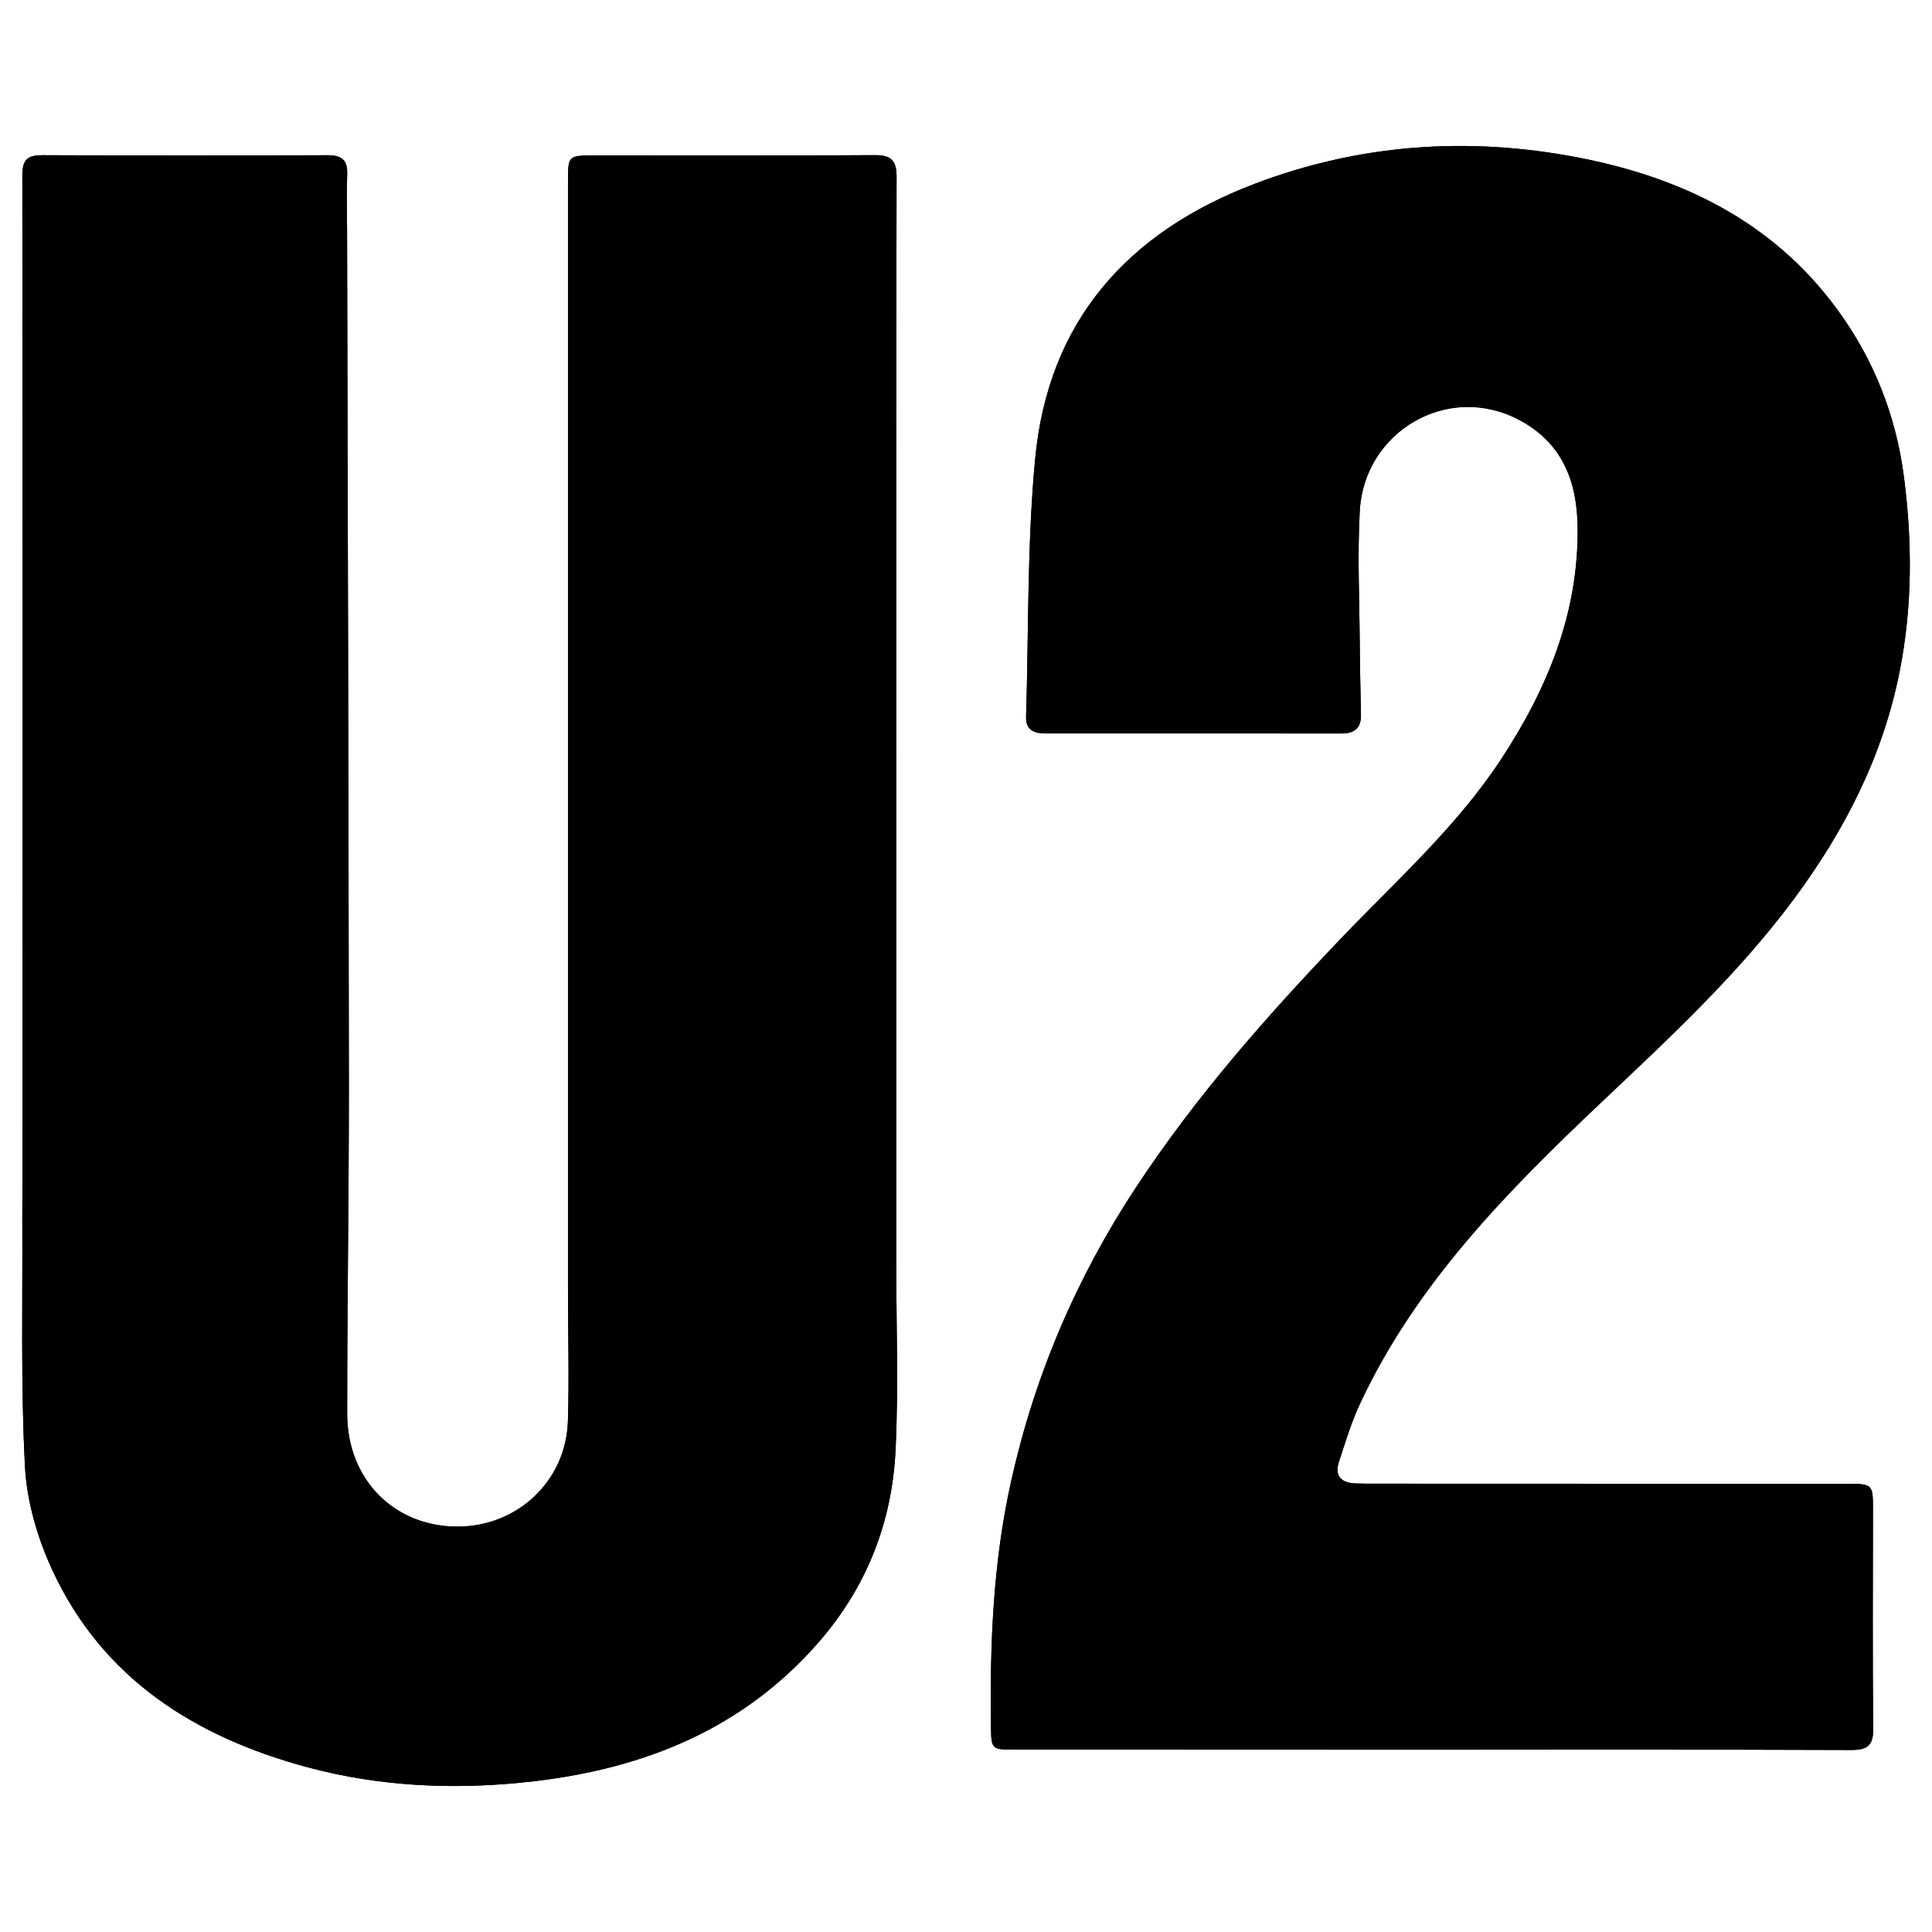
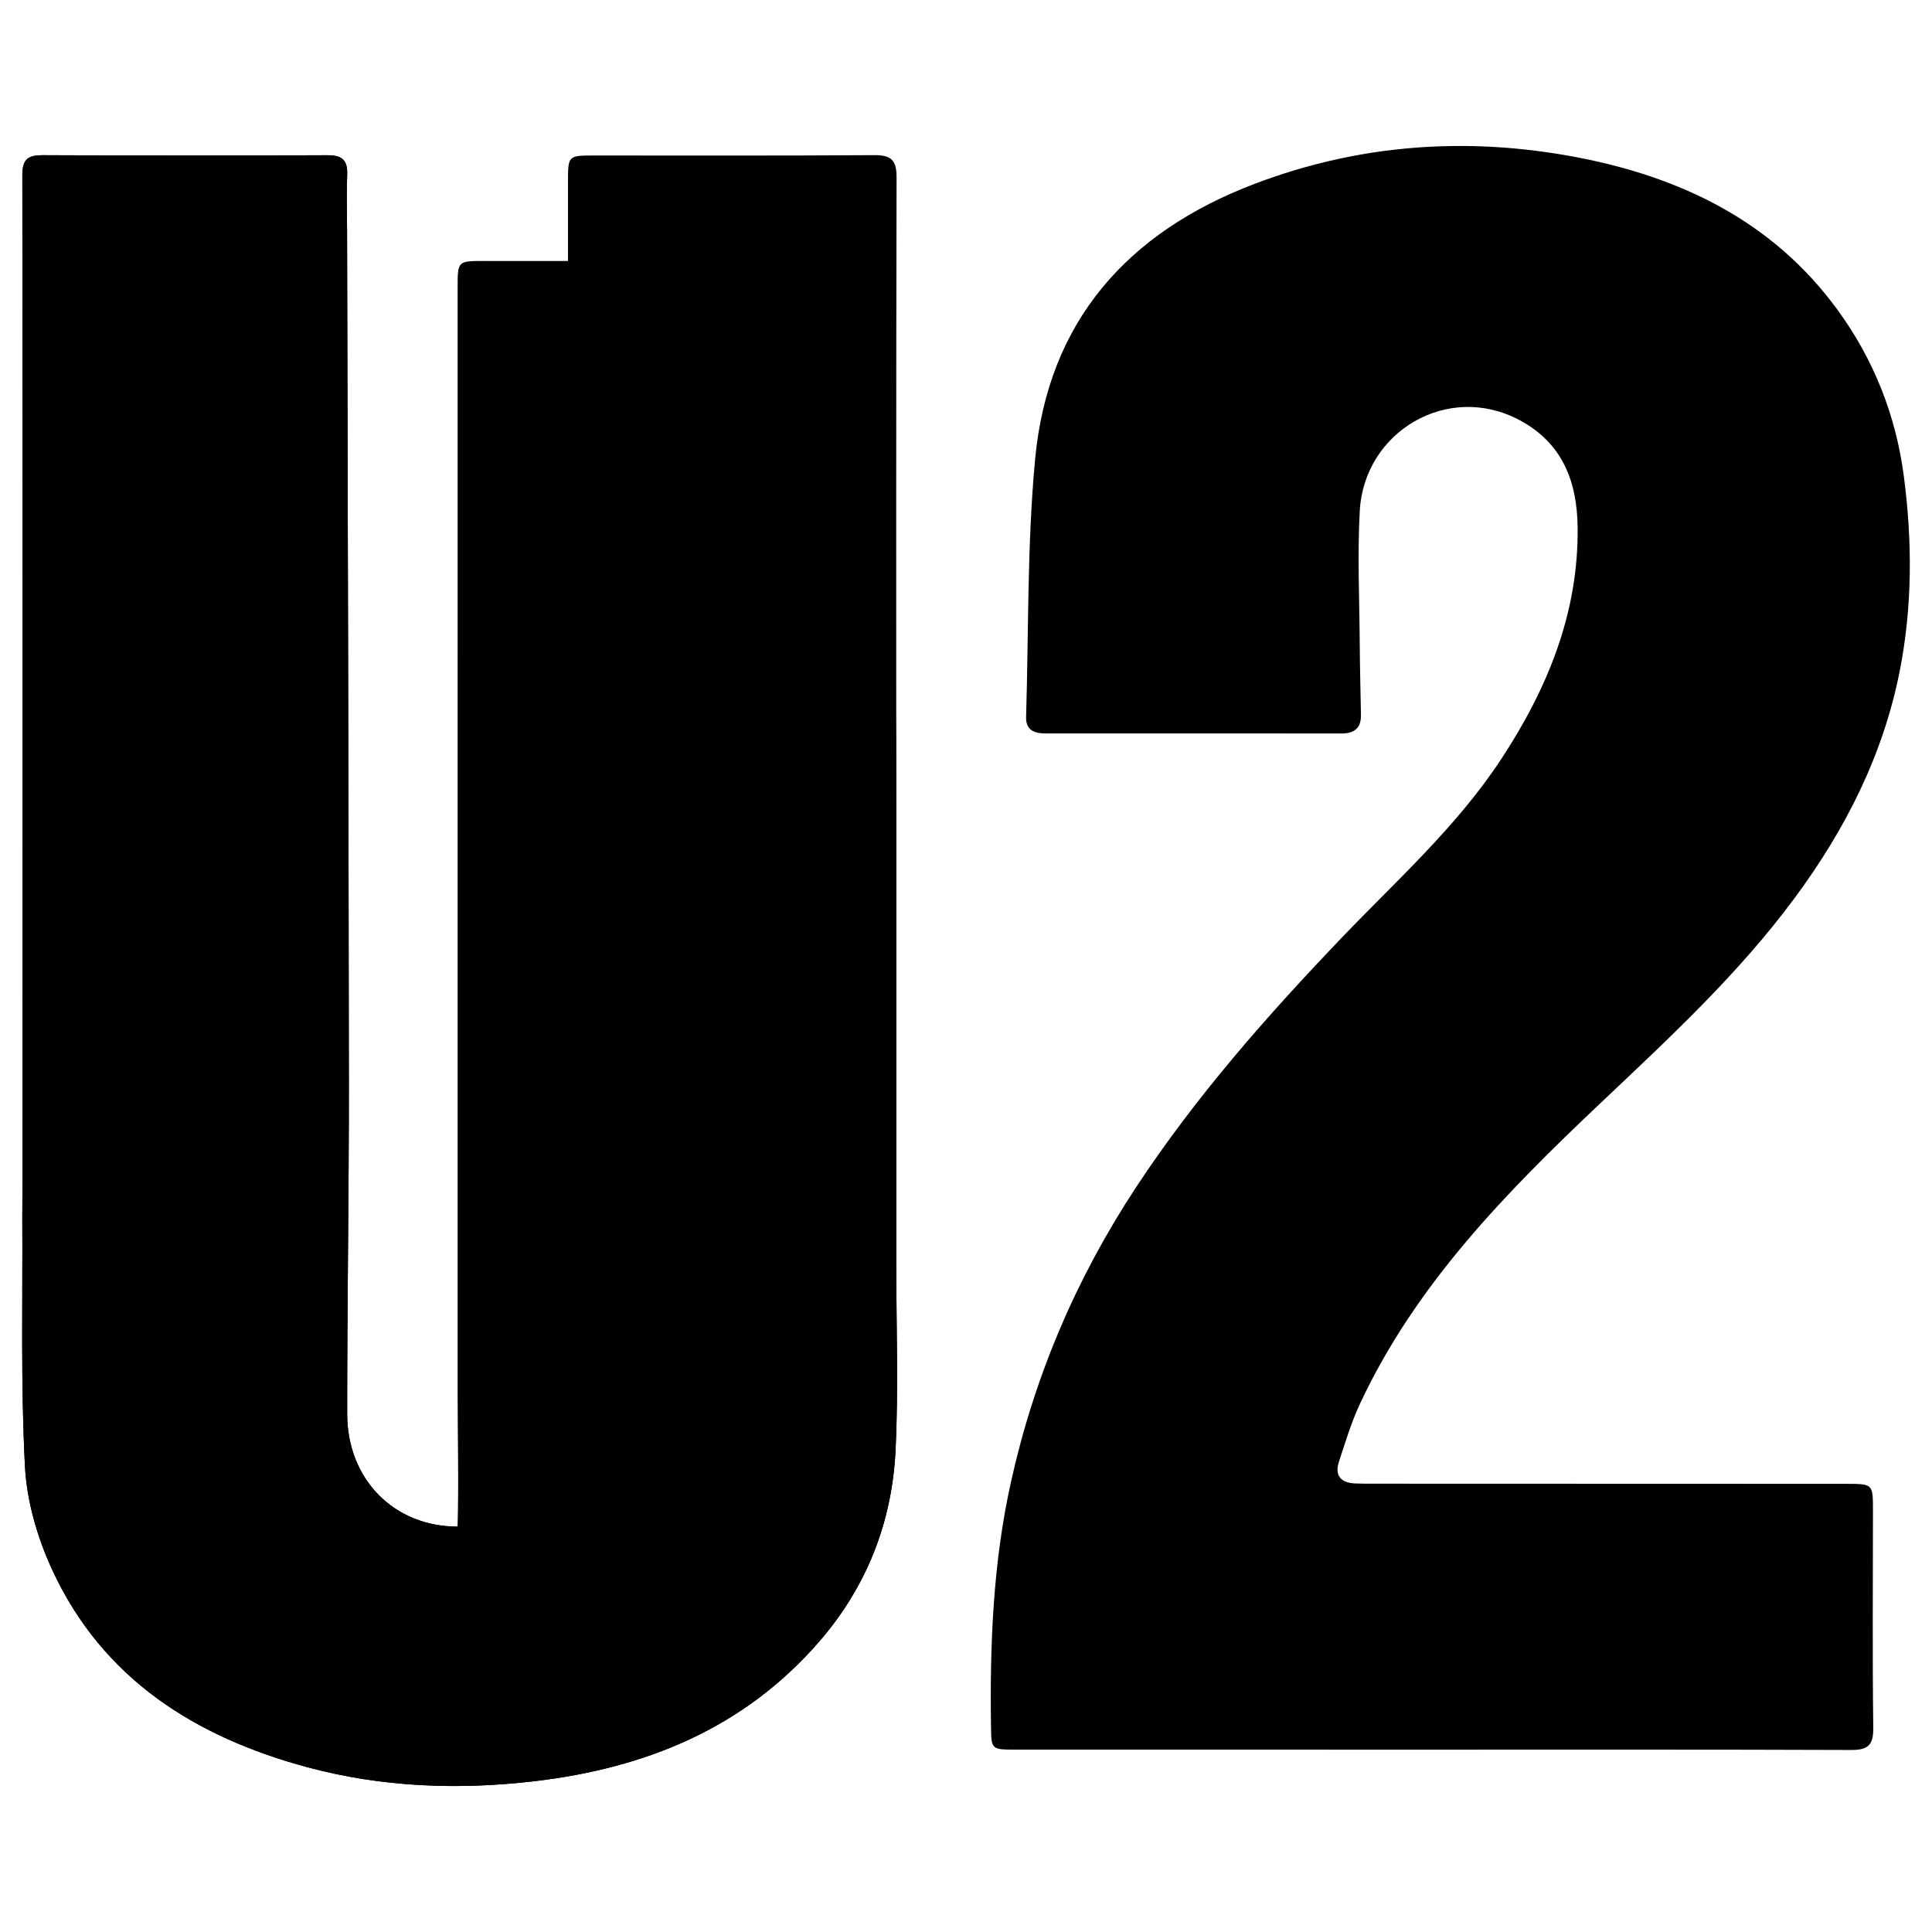
<svg xmlns="http://www.w3.org/2000/svg" version="1.1" id="Layer_1" x="0px" y="0px" viewBox="0 0 1000 1000" enable-background="new 0 0 1000 1000" xml:space="preserve">
  <g>
    <path fill-rule="evenodd" clip-rule="evenodd" d="M463.892,420.903c0-109.667-0.095-219.335,0.175-329.003   c0.023-8.869-2.662-11.656-11.466-11.595c-48.418,0.333-96.84,0.167-145.26,0.178c-13.209,0.003-13.347,0.114-13.348,13.484   c-0.009,191.118-0.012,382.235-0.004,573.353c0.001,22.751,0.656,45.522-0.037,68.253c-0.946,30.991-26.14,54.583-57.128,54.599   c-32.751,0.014-57.104-24.342-57.124-58.331c-0.029-57.067,0.921-114.135,0.869-171.2c-0.137-147.17-0.597-294.341-0.926-441.512   c-0.022-9.62-0.315-19.25,0.051-28.857c0.29-7.6-2.899-9.954-10.295-9.92c-49.061,0.22-98.124,0.205-147.185-0.022   c-7.639-0.036-10.662,1.968-10.651,10.352C11.77,263.84,11.691,437,11.661,610.158c-0.001,6.732-0.156,13.467-0.119,20.198   c0.229,42.901-0.851,85.874,1.381,128.671c0.944,18.086,6.45,36.931,14.093,53.488c26.118,56.571,74.276,86.666,132.228,102.236   c38.359,10.305,77.817,11.842,117.362,7.199c57.563-6.754,108.397-27.379,147.315-72.161   c24.658-28.376,37.792-61.864,39.604-98.999c1.576-32.29,0.364-64.716,0.367-97.086   C463.899,576.104,463.895,498.504,463.892,420.903z" />
-     <path fill-rule="evenodd" clip-rule="evenodd" d="M740.747,905.628c72.476,0,144.954-0.12,217.428,0.156   c8.814,0.034,11.542-2.573,11.426-11.578c-0.482-37.514-0.164-75.037-0.162-112.561c0-13.583-0.025-13.612-13.992-13.617   c-81.135-0.032-162.268-0.049-243.403-0.075c-3.528,0-7.059,0.033-10.581-0.12c-7.395-0.325-10.826-4.007-8.406-11.336   c3.305-10.006,6.341-20.2,10.775-29.717c28.931-62.039,75.892-109.75,124.716-155.94c35.392-33.479,71.184-66.57,100.327-105.985   c26.211-35.45,45.77-73.781,54.409-117.496c6.615-33.478,6.522-66.995,2.202-100.449c-4.074-31.561-15.492-60.691-34.444-86.618   c-33.61-45.978-81.266-68.701-135.217-78.955C759.423,70.62,703.546,74.57,649.435,95.14   c-65.943,25.07-106.946,71.228-113.651,142.477c-4.165,44.241-3.33,88.955-4.678,133.457c-0.208,6.911,4.34,8.563,10.15,8.563   c50.989-0.011,101.979-0.043,152.969,0.02c6.676,0.008,10.336-2.677,10.204-9.646c-0.225-12.178-0.544-24.356-0.623-36.535   c-0.15-23.037-1.255-46.137,0.013-69.101c2.261-40.931,45.554-66.748,82.705-46.915c22.403,11.96,29.733,32.022,30.05,55.191   c0.611,44.51-15.602,83.859-39.649,120.412c-22.914,34.833-53.931,62.503-82.462,92.317   C655.85,525.731,619.06,567.46,588.22,614.228c-31.023,47.044-52.754,97.842-64.956,152.889   c-9.231,41.652-10.935,83.792-10.329,126.195c0.173,12.103,0.098,12.29,12.309,12.29   C597.079,905.607,668.914,905.605,740.747,905.628z" />
-     <path fill-rule="evenodd" clip-rule="evenodd" d="M463.893,420.903c0.002,77.602,0.007,155.202,0,232.802   c-0.003,32.37,1.209,64.796-0.367,97.086c-1.812,37.135-14.945,70.623-39.604,98.999c-38.918,44.782-89.752,65.407-147.315,72.161   c-39.545,4.643-79.003,3.105-117.362-7.199c-57.952-15.57-106.11-45.665-132.228-102.236   c-7.643-16.558-13.149-35.402-14.093-53.488c-2.232-42.797-1.152-85.77-1.381-128.671c-0.037-6.731,0.118-13.466,0.119-20.198   C11.691,437,11.77,263.84,11.563,90.68c-0.01-8.384,3.012-10.387,10.651-10.352c49.061,0.227,98.124,0.242,147.185,0.022   c7.396-0.034,10.585,2.32,10.295,9.92c-0.366,9.607-0.073,19.237-0.051,28.857c0.329,147.171,0.789,294.342,0.926,441.512   c0.052,57.065-0.898,114.133-0.869,171.2c0.02,33.989,24.373,58.345,57.124,58.331c30.989-0.016,56.182-23.607,57.128-54.599   c0.693-22.73,0.038-45.502,0.037-68.253c-0.007-191.118-0.004-382.235,0.004-573.353c0.001-13.37,0.139-13.48,13.348-13.484   c48.42-0.012,96.842,0.154,145.26-0.178c8.804-0.061,11.489,2.726,11.466,11.595C463.797,201.567,463.892,311.235,463.893,420.903z   " />
+     <path fill-rule="evenodd" clip-rule="evenodd" d="M463.893,420.903c0.002,77.602,0.007,155.202,0,232.802   c-0.003,32.37,1.209,64.796-0.367,97.086c-1.812,37.135-14.945,70.623-39.604,98.999c-38.918,44.782-89.752,65.407-147.315,72.161   c-39.545,4.643-79.003,3.105-117.362-7.199c-57.952-15.57-106.11-45.665-132.228-102.236   c-7.643-16.558-13.149-35.402-14.093-53.488c-2.232-42.797-1.152-85.77-1.381-128.671c-0.037-6.731,0.118-13.466,0.119-20.198   C11.691,437,11.77,263.84,11.563,90.68c-0.01-8.384,3.012-10.387,10.651-10.352c49.061,0.227,98.124,0.242,147.185,0.022   c7.396-0.034,10.585,2.32,10.295,9.92c-0.366,9.607-0.073,19.237-0.051,28.857c0.329,147.171,0.789,294.342,0.926,441.512   c0.052,57.065-0.898,114.133-0.869,171.2c0.02,33.989,24.373,58.345,57.124,58.331c0.693-22.73,0.038-45.502,0.037-68.253c-0.007-191.118-0.004-382.235,0.004-573.353c0.001-13.37,0.139-13.48,13.348-13.484   c48.42-0.012,96.842,0.154,145.26-0.178c8.804-0.061,11.489,2.726,11.466,11.595C463.797,201.567,463.892,311.235,463.893,420.903z   " />
    <path fill-rule="evenodd" clip-rule="evenodd" d="M740.747,905.617c-71.833-0.012-143.668-0.01-215.504-0.016   c-12.211,0-12.136-0.188-12.309-12.29c-0.605-42.403,1.098-84.543,10.329-126.195c12.202-55.047,33.933-105.845,64.956-152.889   c30.84-46.768,67.63-88.496,106.242-128.848c28.531-29.814,59.548-57.484,82.462-92.317   c24.048-36.553,40.261-75.902,39.649-120.412c-0.316-23.169-7.646-43.23-30.05-55.191c-37.151-19.833-80.444,5.984-82.705,46.915   c-1.268,22.964-0.163,46.064-0.013,69.101c0.079,12.179,0.398,24.357,0.623,36.535c0.132,6.97-3.528,9.654-10.204,9.646   c-50.99-0.063-101.979-0.03-152.969-0.02c-5.811,0-10.358-1.651-10.15-8.563c1.348-44.502,0.513-89.216,4.678-133.457   c6.705-71.25,47.708-117.407,113.651-142.477c54.111-20.569,109.988-24.52,166.39-13.802   c53.951,10.253,101.606,32.977,135.217,78.955c18.952,25.927,30.37,55.058,34.444,86.618c4.32,33.454,4.413,66.971-2.202,100.449   c-8.64,43.715-28.198,82.046-54.409,117.496C899.73,504.27,863.938,537.36,828.547,570.84   c-48.824,46.19-95.785,93.901-124.716,155.94c-4.435,9.517-7.471,19.711-10.775,29.717c-2.42,7.329,1.012,11.011,8.406,11.336   c3.522,0.153,7.053,0.12,10.581,0.12c81.136,0.026,162.269,0.043,243.403,0.075c13.967,0.005,13.992,0.034,13.992,13.617   c-0.002,37.523-0.32,75.047,0.162,112.561c0.116,9.005-2.611,11.612-11.426,11.578   C885.701,905.508,813.223,905.628,740.747,905.617z" />
  </g>
</svg>